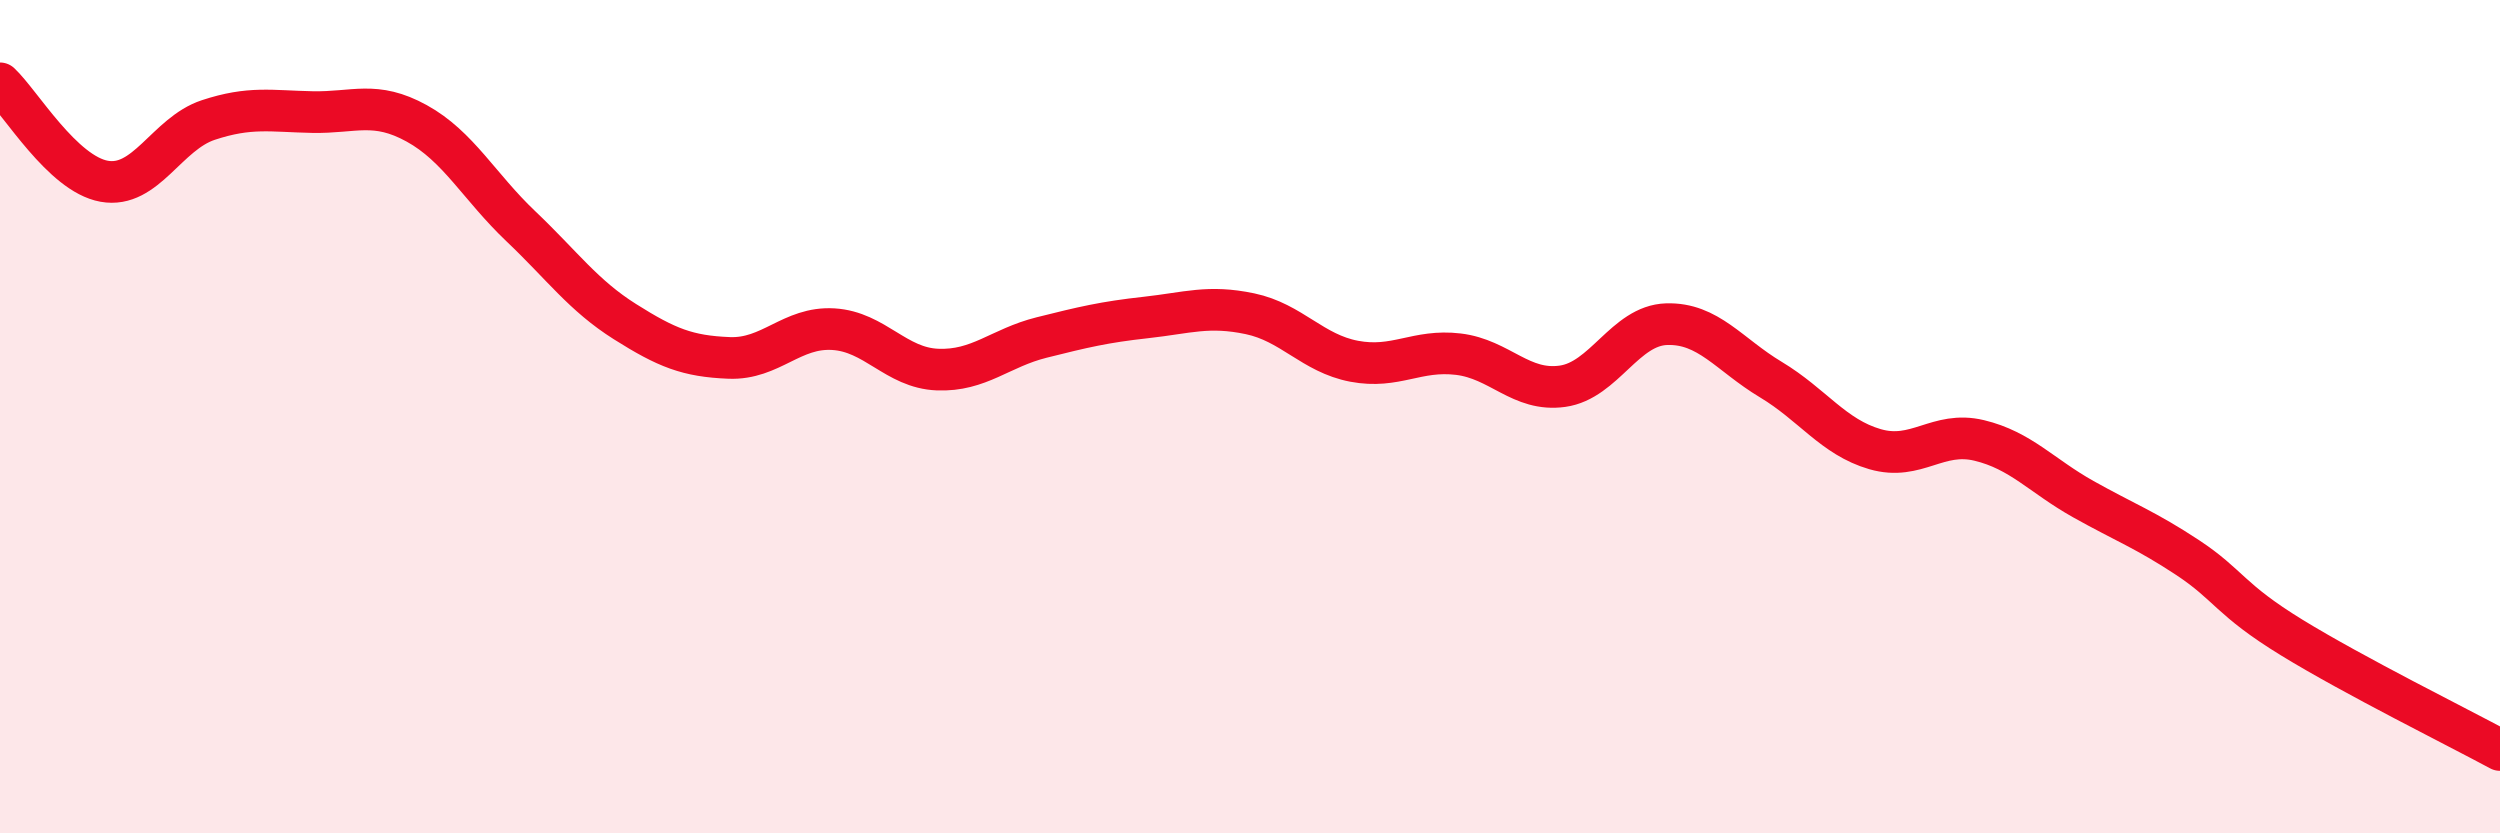
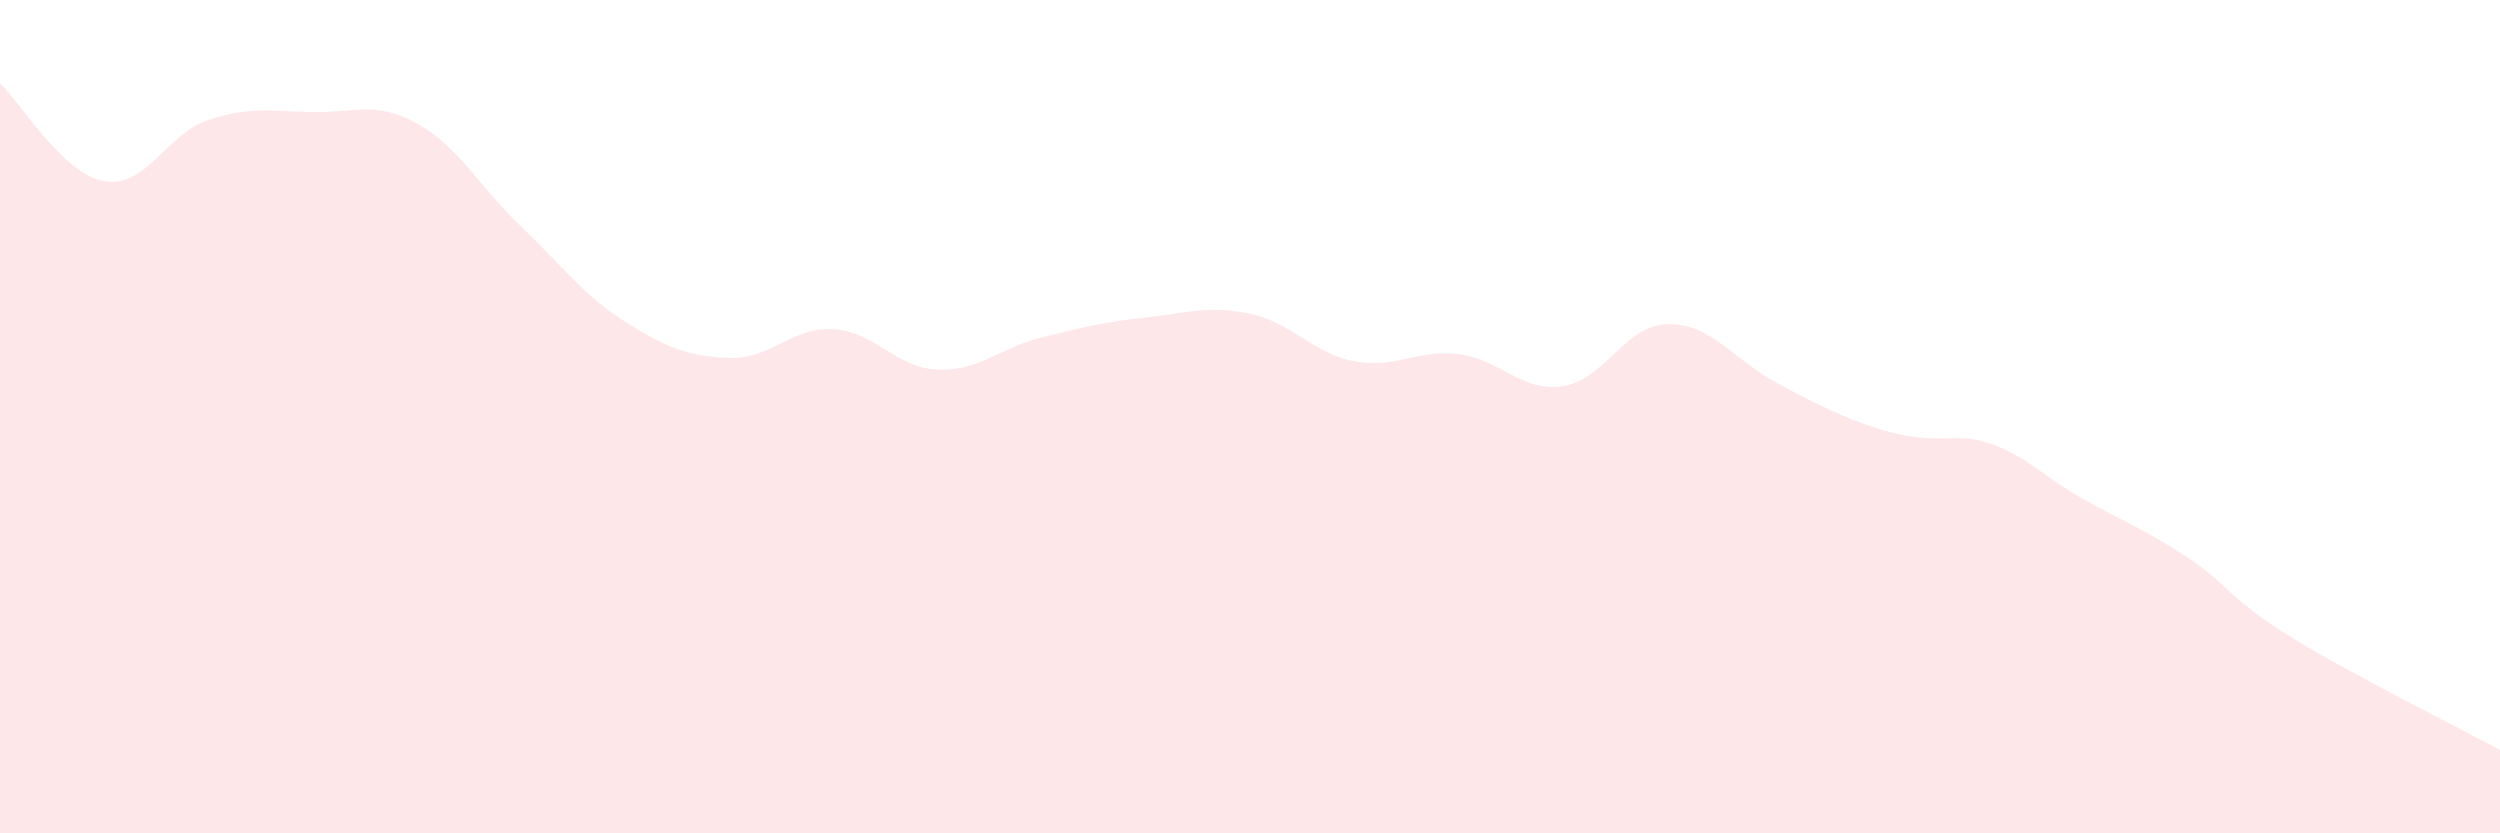
<svg xmlns="http://www.w3.org/2000/svg" width="60" height="20" viewBox="0 0 60 20">
-   <path d="M 0,2 C 0.5,2.47 1.5,4.17 2.5,4.35 C 3.5,4.53 4,3.21 5,2.88 C 6,2.55 6.5,2.67 7.5,2.69 C 8.5,2.71 9,2.41 10,2.96 C 11,3.51 11.5,4.48 12.5,5.43 C 13.5,6.38 14,7.09 15,7.72 C 16,8.35 16.5,8.55 17.5,8.59 C 18.5,8.63 19,7.84 20,7.9 C 21,7.96 21.5,8.83 22.5,8.87 C 23.5,8.91 24,8.35 25,8.1 C 26,7.85 26.5,7.73 27.5,7.62 C 28.5,7.51 29,7.32 30,7.53 C 31,7.74 31.5,8.48 32.5,8.67 C 33.5,8.86 34,8.38 35,8.5 C 36,8.62 36.5,9.41 37.5,9.27 C 38.5,9.13 39,7.81 40,7.78 C 41,7.75 41.5,8.51 42.5,9.11 C 43.5,9.71 44,10.49 45,10.78 C 46,11.07 46.5,10.33 47.5,10.57 C 48.5,10.81 49,11.42 50,11.98 C 51,12.54 51.5,12.72 52.5,13.38 C 53.5,14.04 53.5,14.38 55,15.3 C 56.5,16.22 59,17.46 60,18L60 20L0 20Z" fill="#EB0A25" opacity="0.1" stroke-linecap="round" stroke-linejoin="round" />
-   <path d="M 0,2 C 0.5,2.47 1.5,4.17 2.5,4.35 C 3.5,4.53 4,3.21 5,2.88 C 6,2.55 6.5,2.67 7.5,2.69 C 8.5,2.71 9,2.41 10,2.96 C 11,3.51 11.5,4.48 12.5,5.43 C 13.5,6.38 14,7.09 15,7.72 C 16,8.35 16.5,8.55 17.5,8.59 C 18.5,8.63 19,7.84 20,7.9 C 21,7.96 21.5,8.83 22.5,8.87 C 23.5,8.91 24,8.35 25,8.1 C 26,7.85 26.5,7.73 27.5,7.62 C 28.5,7.51 29,7.32 30,7.53 C 31,7.74 31.5,8.48 32.5,8.67 C 33.5,8.86 34,8.38 35,8.5 C 36,8.62 36.5,9.41 37.5,9.27 C 38.5,9.13 39,7.81 40,7.78 C 41,7.75 41.5,8.51 42.5,9.11 C 43.5,9.71 44,10.49 45,10.78 C 46,11.07 46.5,10.33 47.5,10.57 C 48.5,10.81 49,11.42 50,11.98 C 51,12.54 51.5,12.72 52.5,13.38 C 53.5,14.04 53.5,14.38 55,15.3 C 56.5,16.22 59,17.46 60,18" stroke="#EB0A25" stroke-width="1" fill="none" stroke-linecap="round" stroke-linejoin="round" />
+   <path d="M 0,2 C 0.5,2.47 1.5,4.17 2.5,4.35 C 3.5,4.53 4,3.21 5,2.88 C 6,2.55 6.5,2.67 7.5,2.69 C 8.5,2.71 9,2.41 10,2.96 C 11,3.51 11.5,4.48 12.5,5.43 C 13.5,6.38 14,7.09 15,7.72 C 16,8.35 16.5,8.55 17.5,8.59 C 18.5,8.63 19,7.84 20,7.9 C 21,7.96 21.5,8.83 22.5,8.87 C 23.5,8.91 24,8.35 25,8.1 C 26,7.85 26.5,7.73 27.5,7.62 C 28.5,7.51 29,7.32 30,7.53 C 31,7.74 31.5,8.48 32.5,8.67 C 33.5,8.86 34,8.38 35,8.5 C 36,8.62 36.5,9.41 37.5,9.27 C 38.5,9.13 39,7.81 40,7.78 C 41,7.75 41.5,8.51 42.5,9.11 C 46,11.07 46.5,10.33 47.5,10.57 C 48.5,10.81 49,11.42 50,11.98 C 51,12.54 51.5,12.72 52.5,13.38 C 53.5,14.04 53.5,14.38 55,15.3 C 56.5,16.22 59,17.46 60,18L60 20L0 20Z" fill="#EB0A25" opacity="0.1" stroke-linecap="round" stroke-linejoin="round" />
</svg>